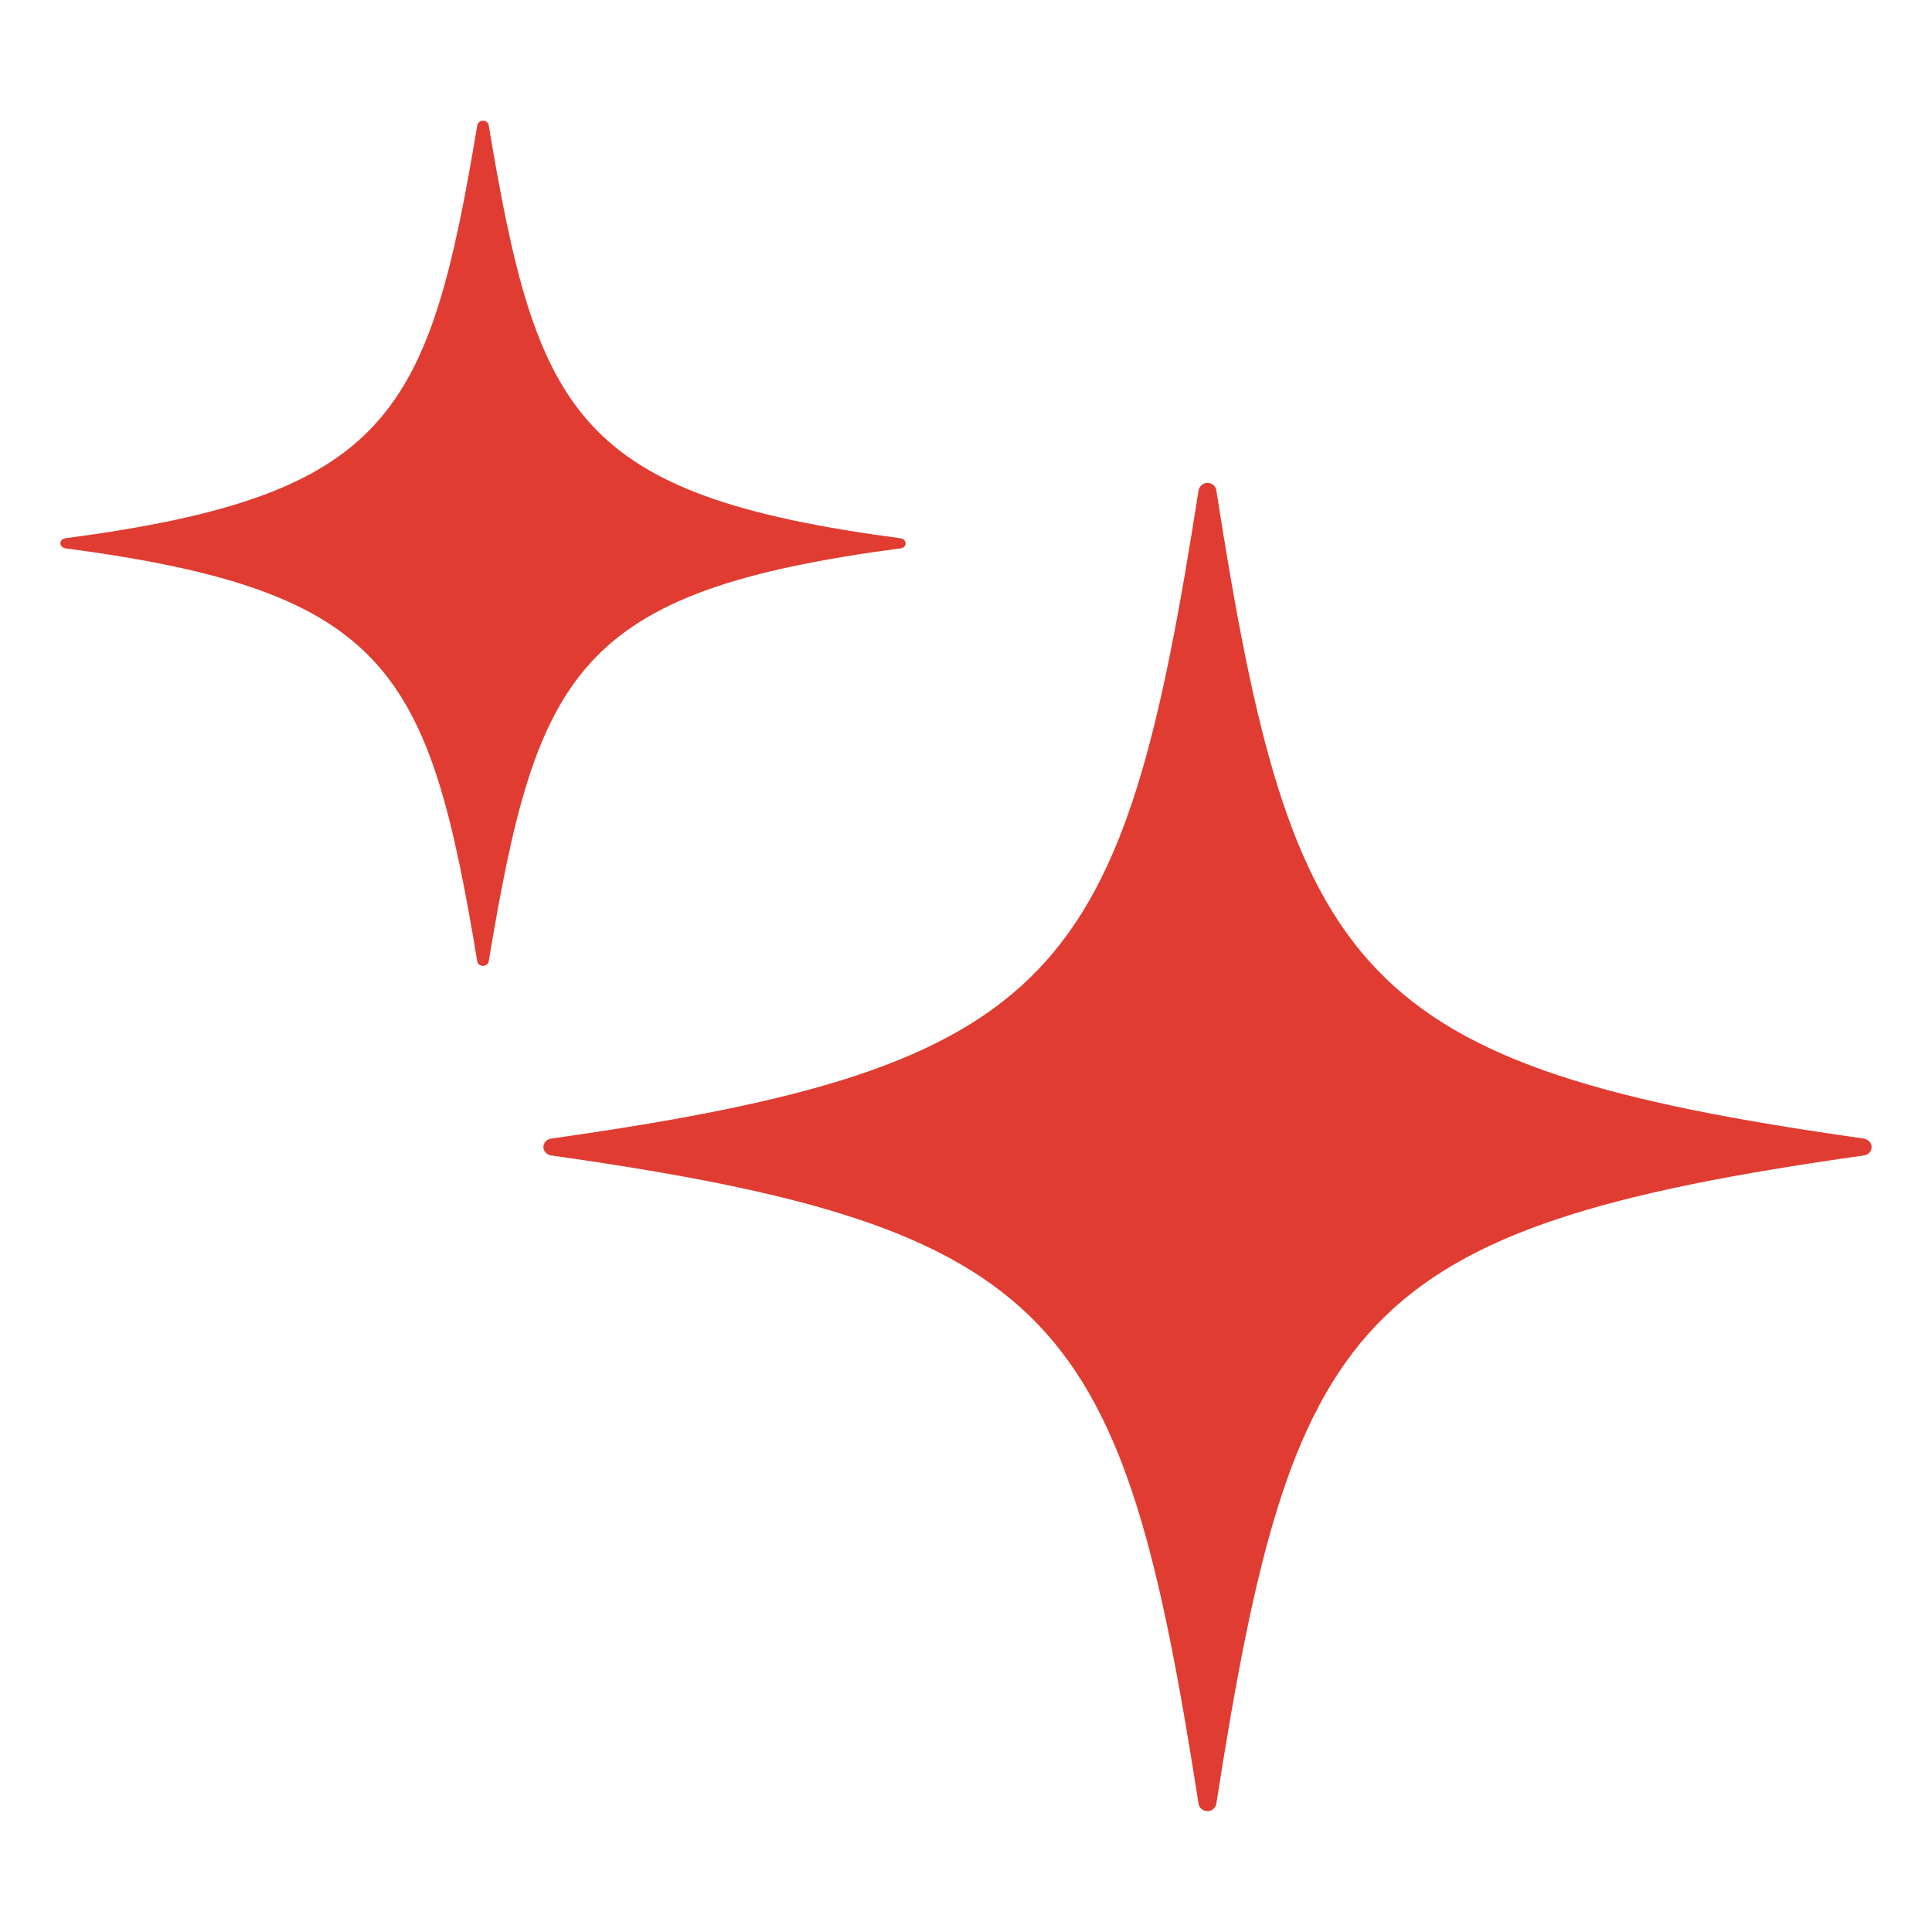
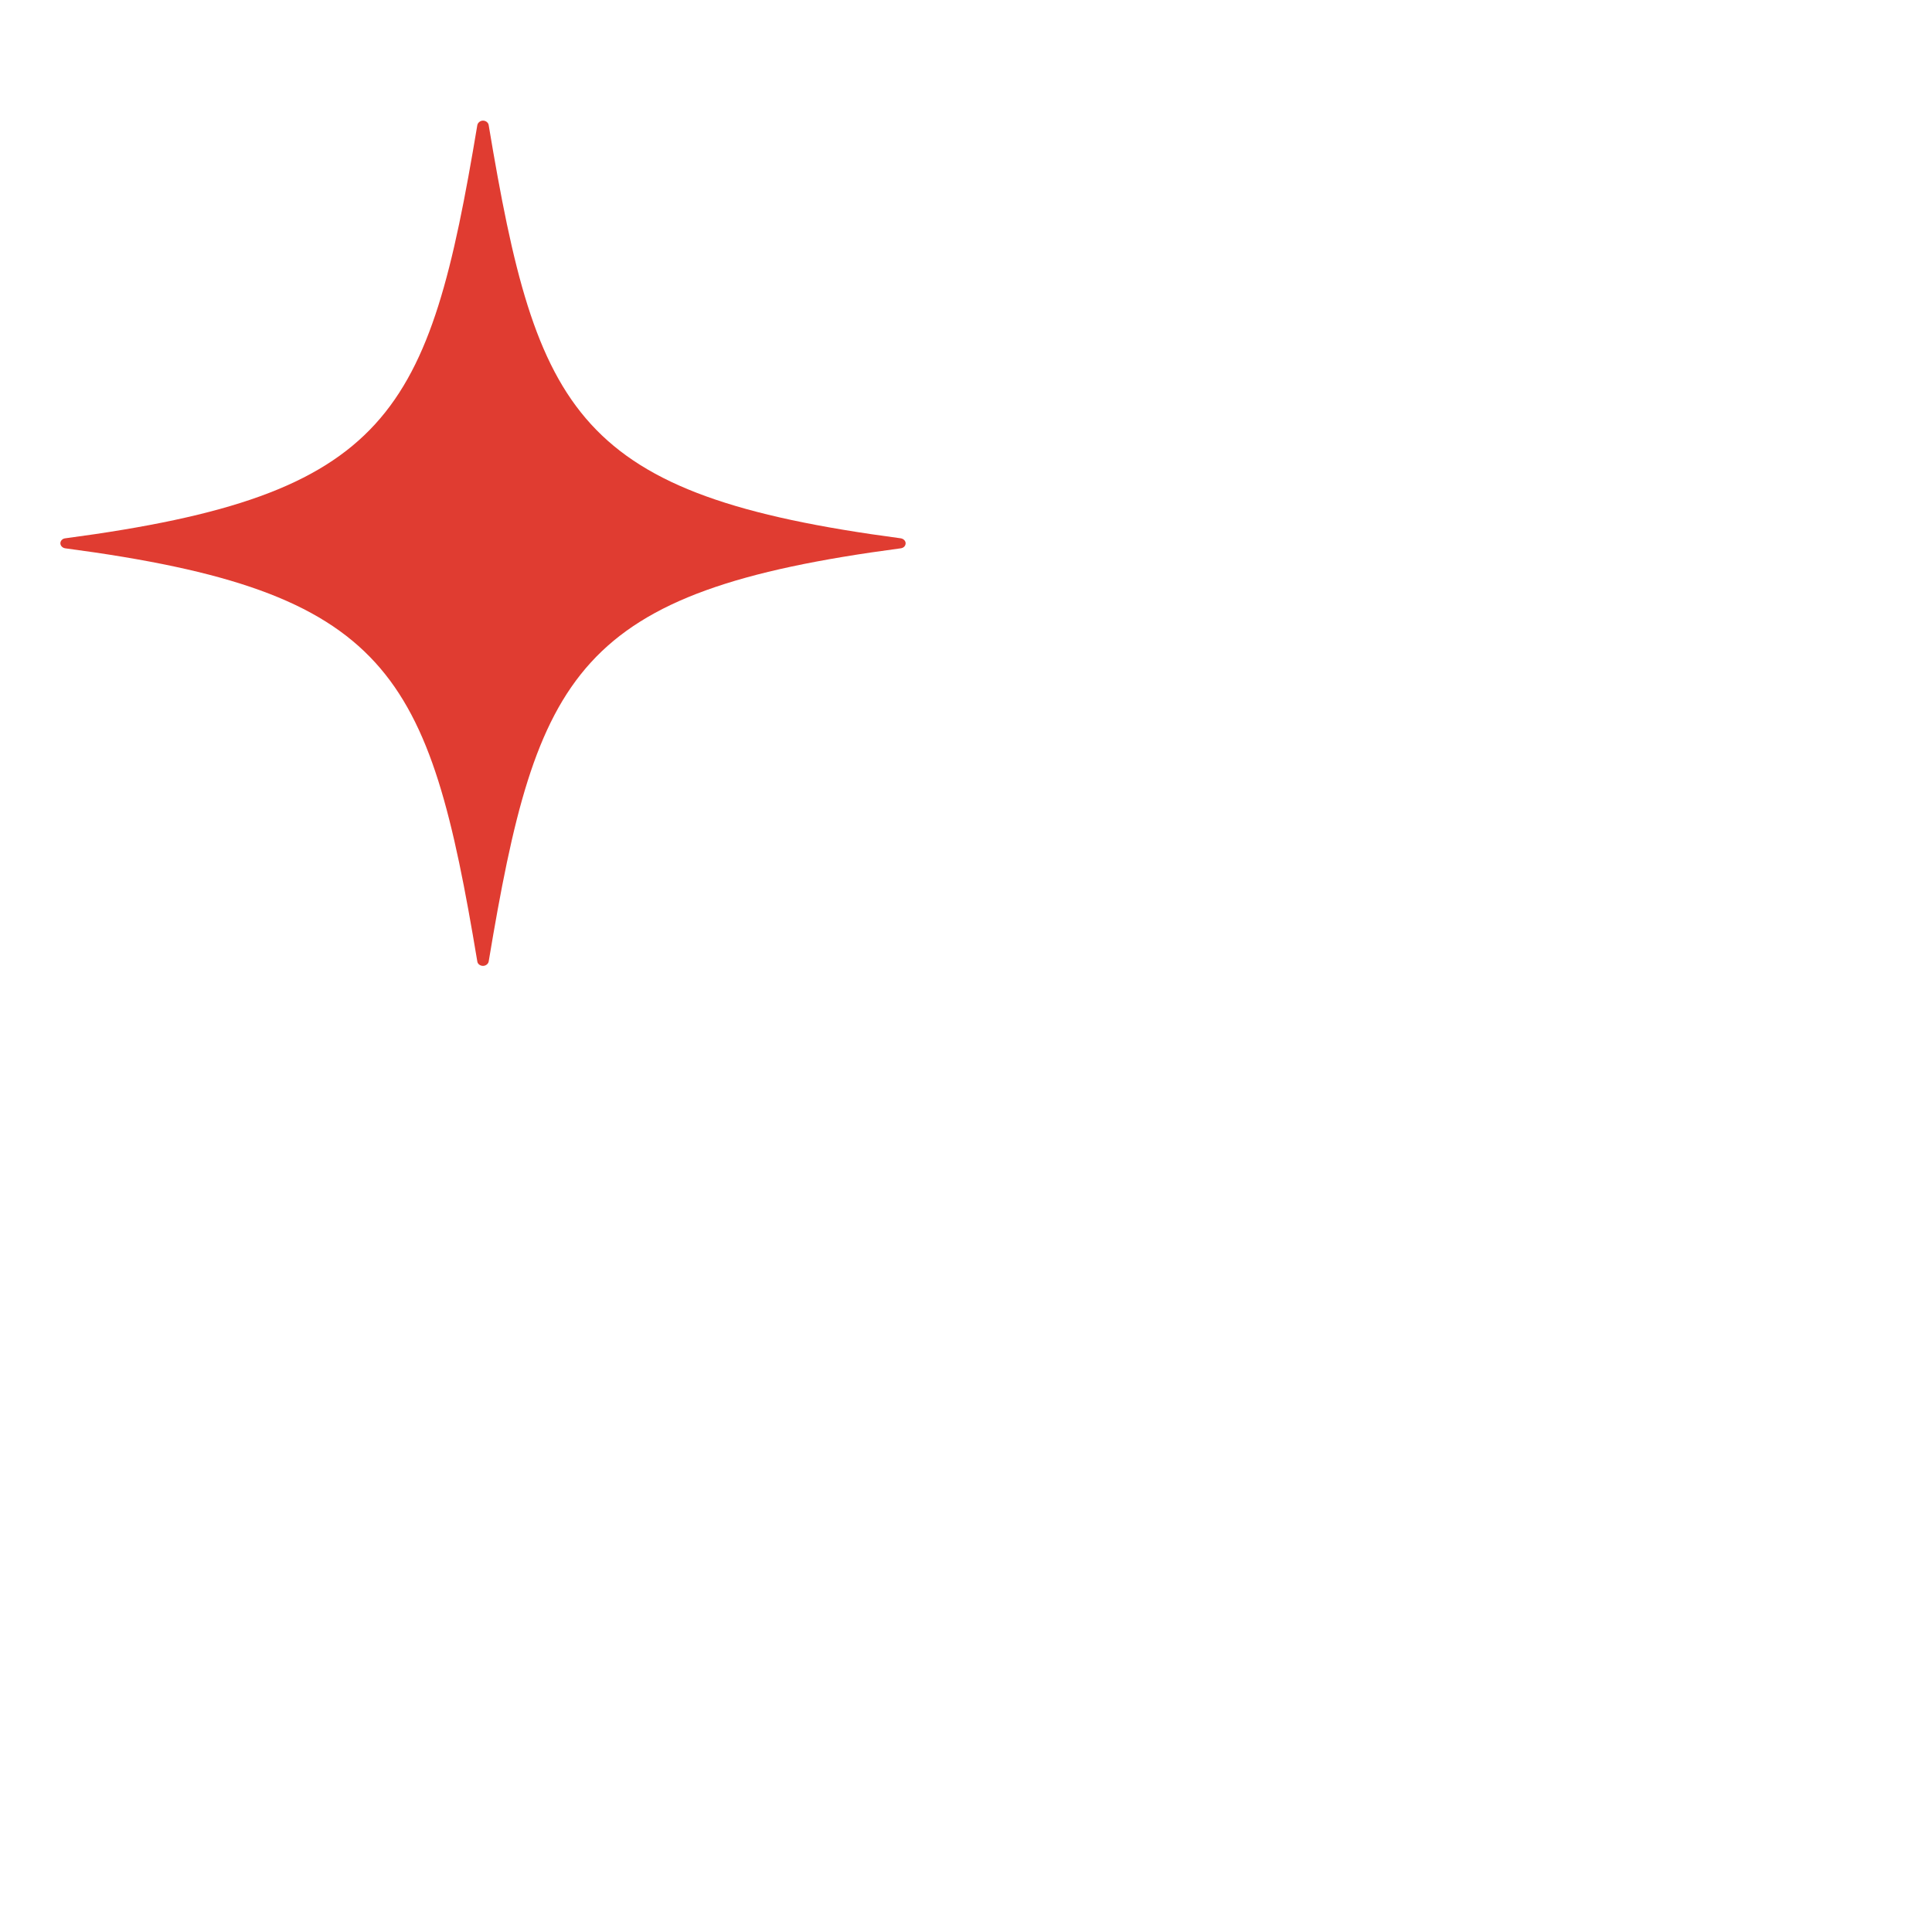
<svg xmlns="http://www.w3.org/2000/svg" width="16" height="16" viewBox="0 0 16 16" fill="none">
-   <path d="M15.5 9.499C15.5 9.535 15.473 9.565 15.435 9.569C11.203 10.167 10.702 10.915 10.073 14.938C10.068 14.972 10.036 14.999 10 14.999C9.964 14.999 9.931 14.974 9.926 14.938C9.298 10.913 8.795 10.167 4.565 9.569C4.529 9.564 4.5 9.534 4.5 9.499C4.5 9.465 4.527 9.434 4.565 9.429C8.797 8.832 9.298 8.084 9.926 4.061C9.932 4.027 9.964 3.999 10 3.999C10.036 3.999 10.069 4.025 10.073 4.061C10.702 8.085 11.205 8.832 15.435 9.429C15.472 9.435 15.5 9.465 15.5 9.499Z" fill="#E03C31" />
  <path d="M7.5 4.499C7.5 4.521 7.483 4.538 7.459 4.541C4.766 4.897 4.447 5.565 4.047 7.963C4.043 7.983 4.023 7.999 4 7.999C3.977 7.999 3.956 7.984 3.953 7.963C3.553 5.564 3.233 4.897 0.541 4.541C0.518 4.538 0.5 4.52 0.5 4.499C0.5 4.479 0.517 4.46 0.541 4.458C3.234 4.101 3.553 3.434 3.953 1.036C3.957 1.016 3.977 0.999 4 0.999C4.023 0.999 4.044 1.015 4.047 1.036C4.447 3.434 4.767 4.101 7.459 4.458C7.482 4.461 7.5 4.479 7.5 4.499Z" fill="#E03C31" />
</svg>